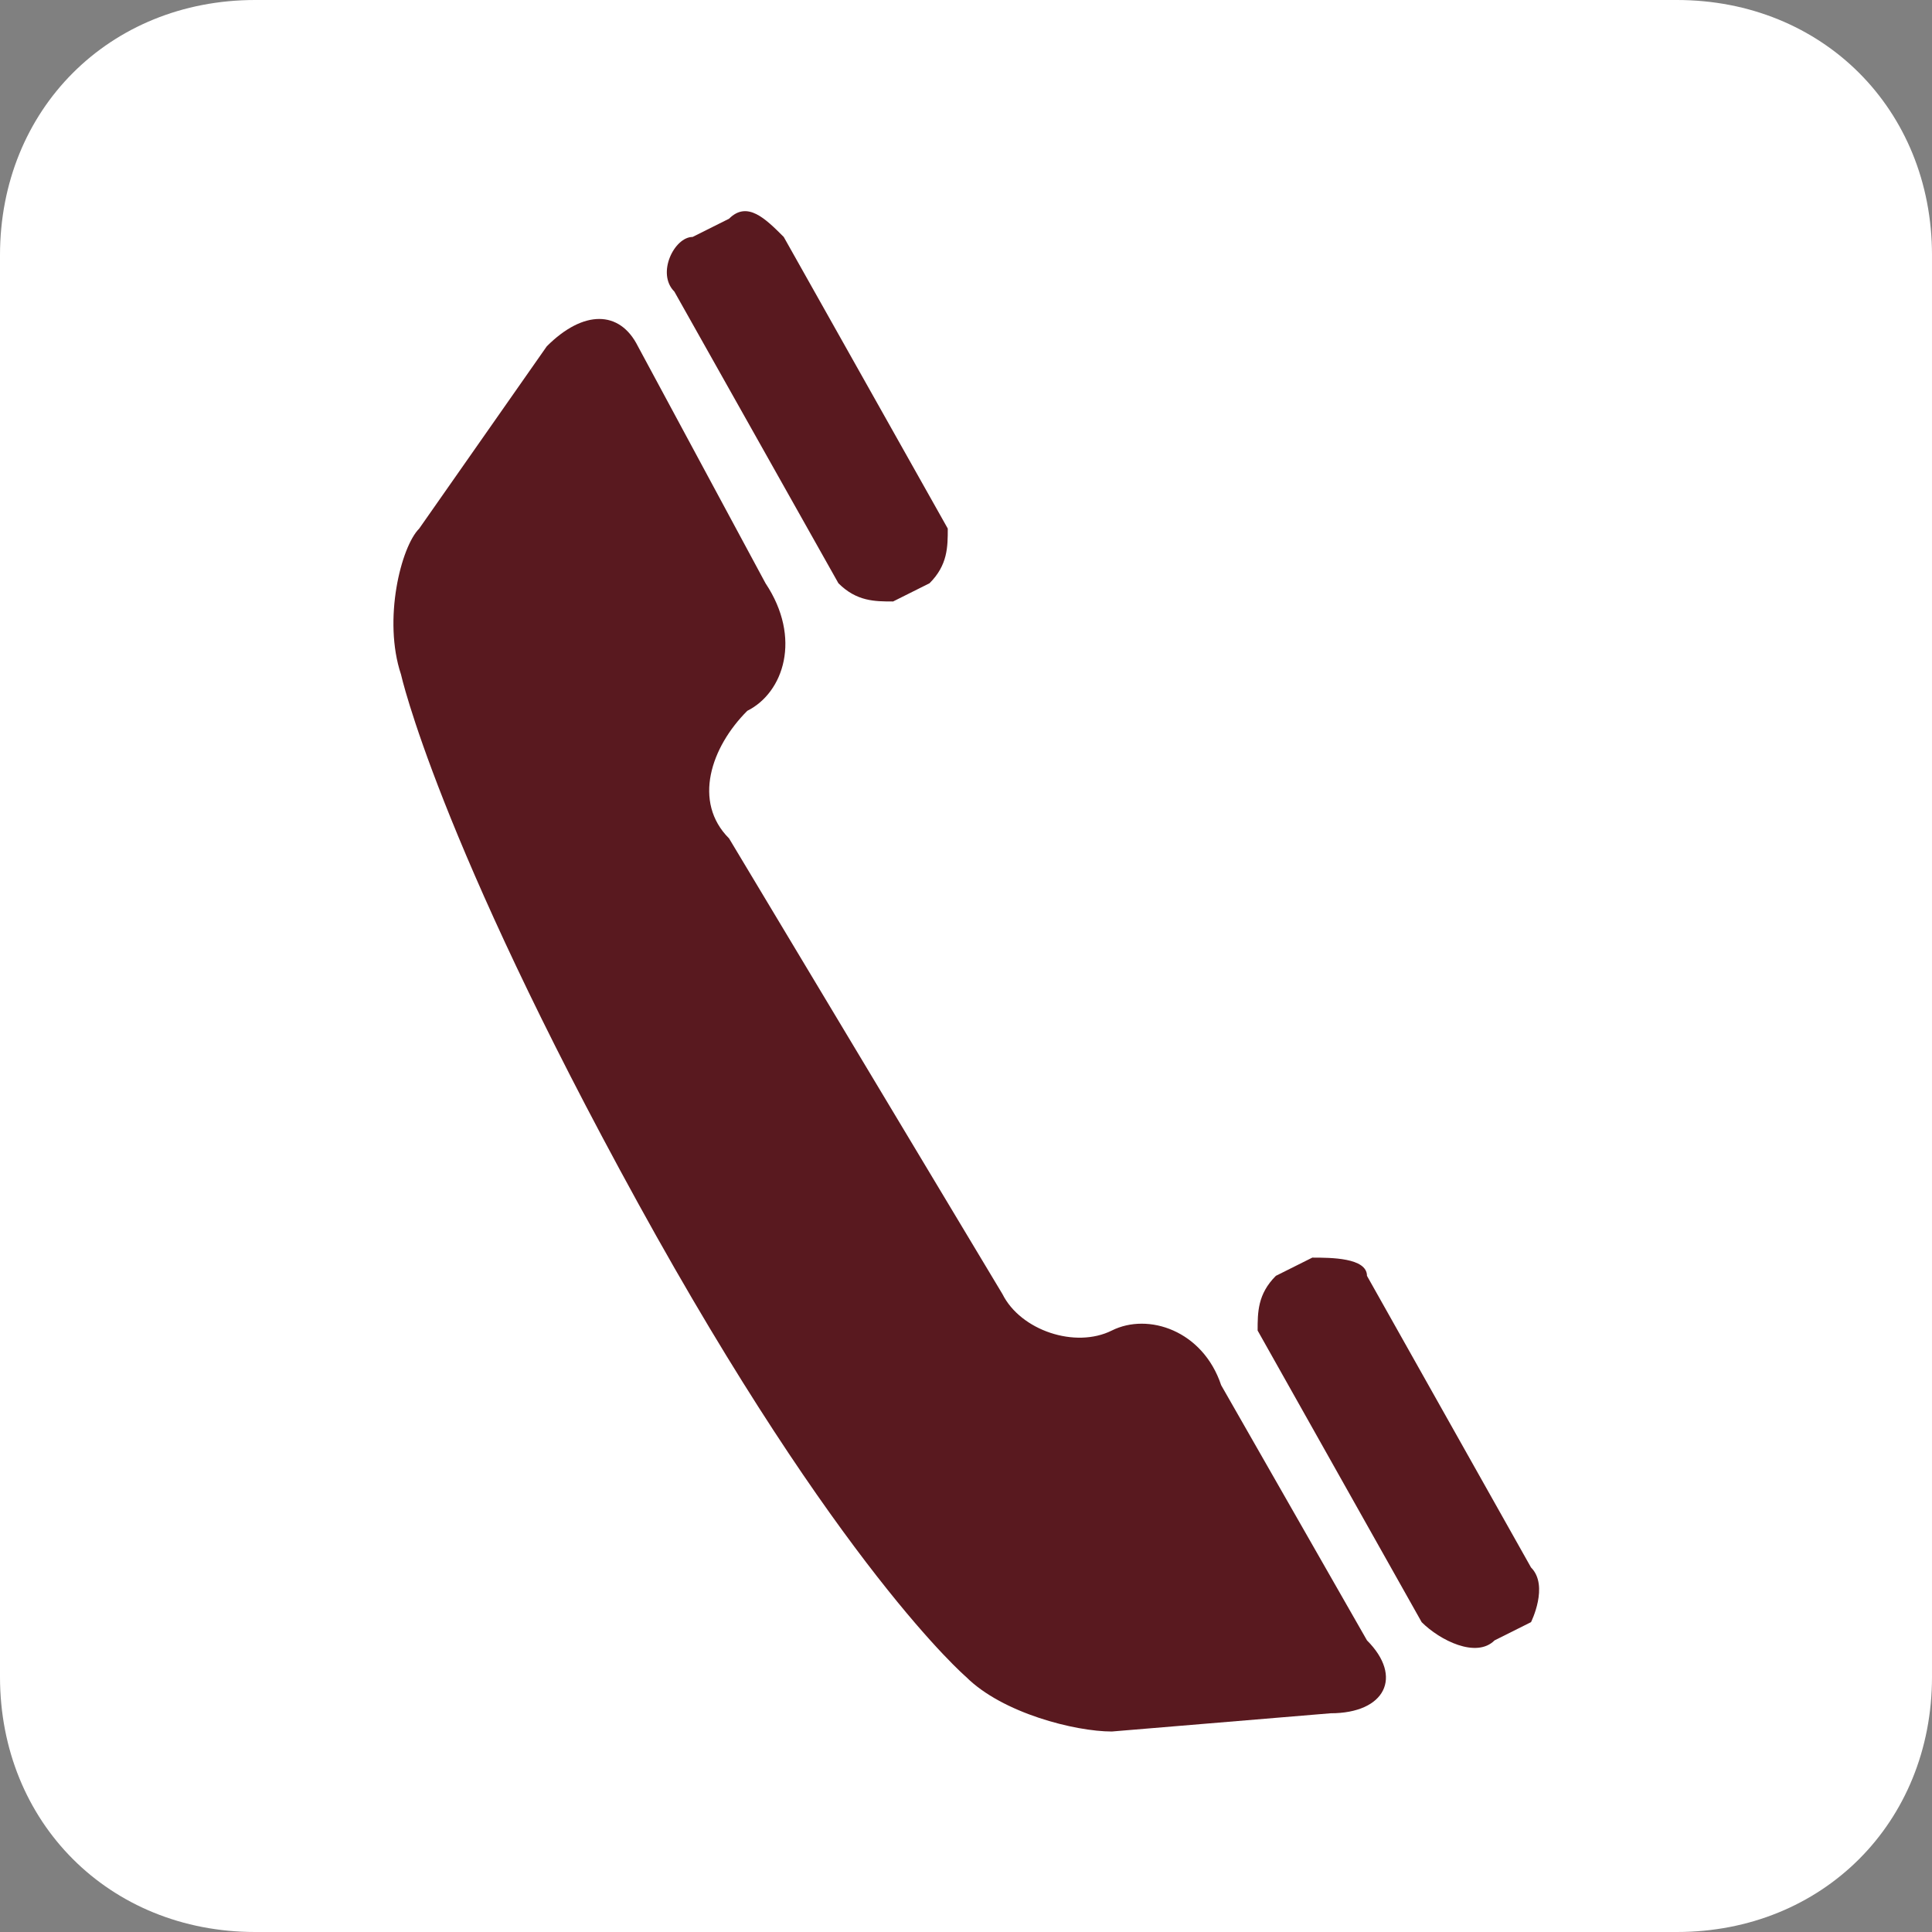
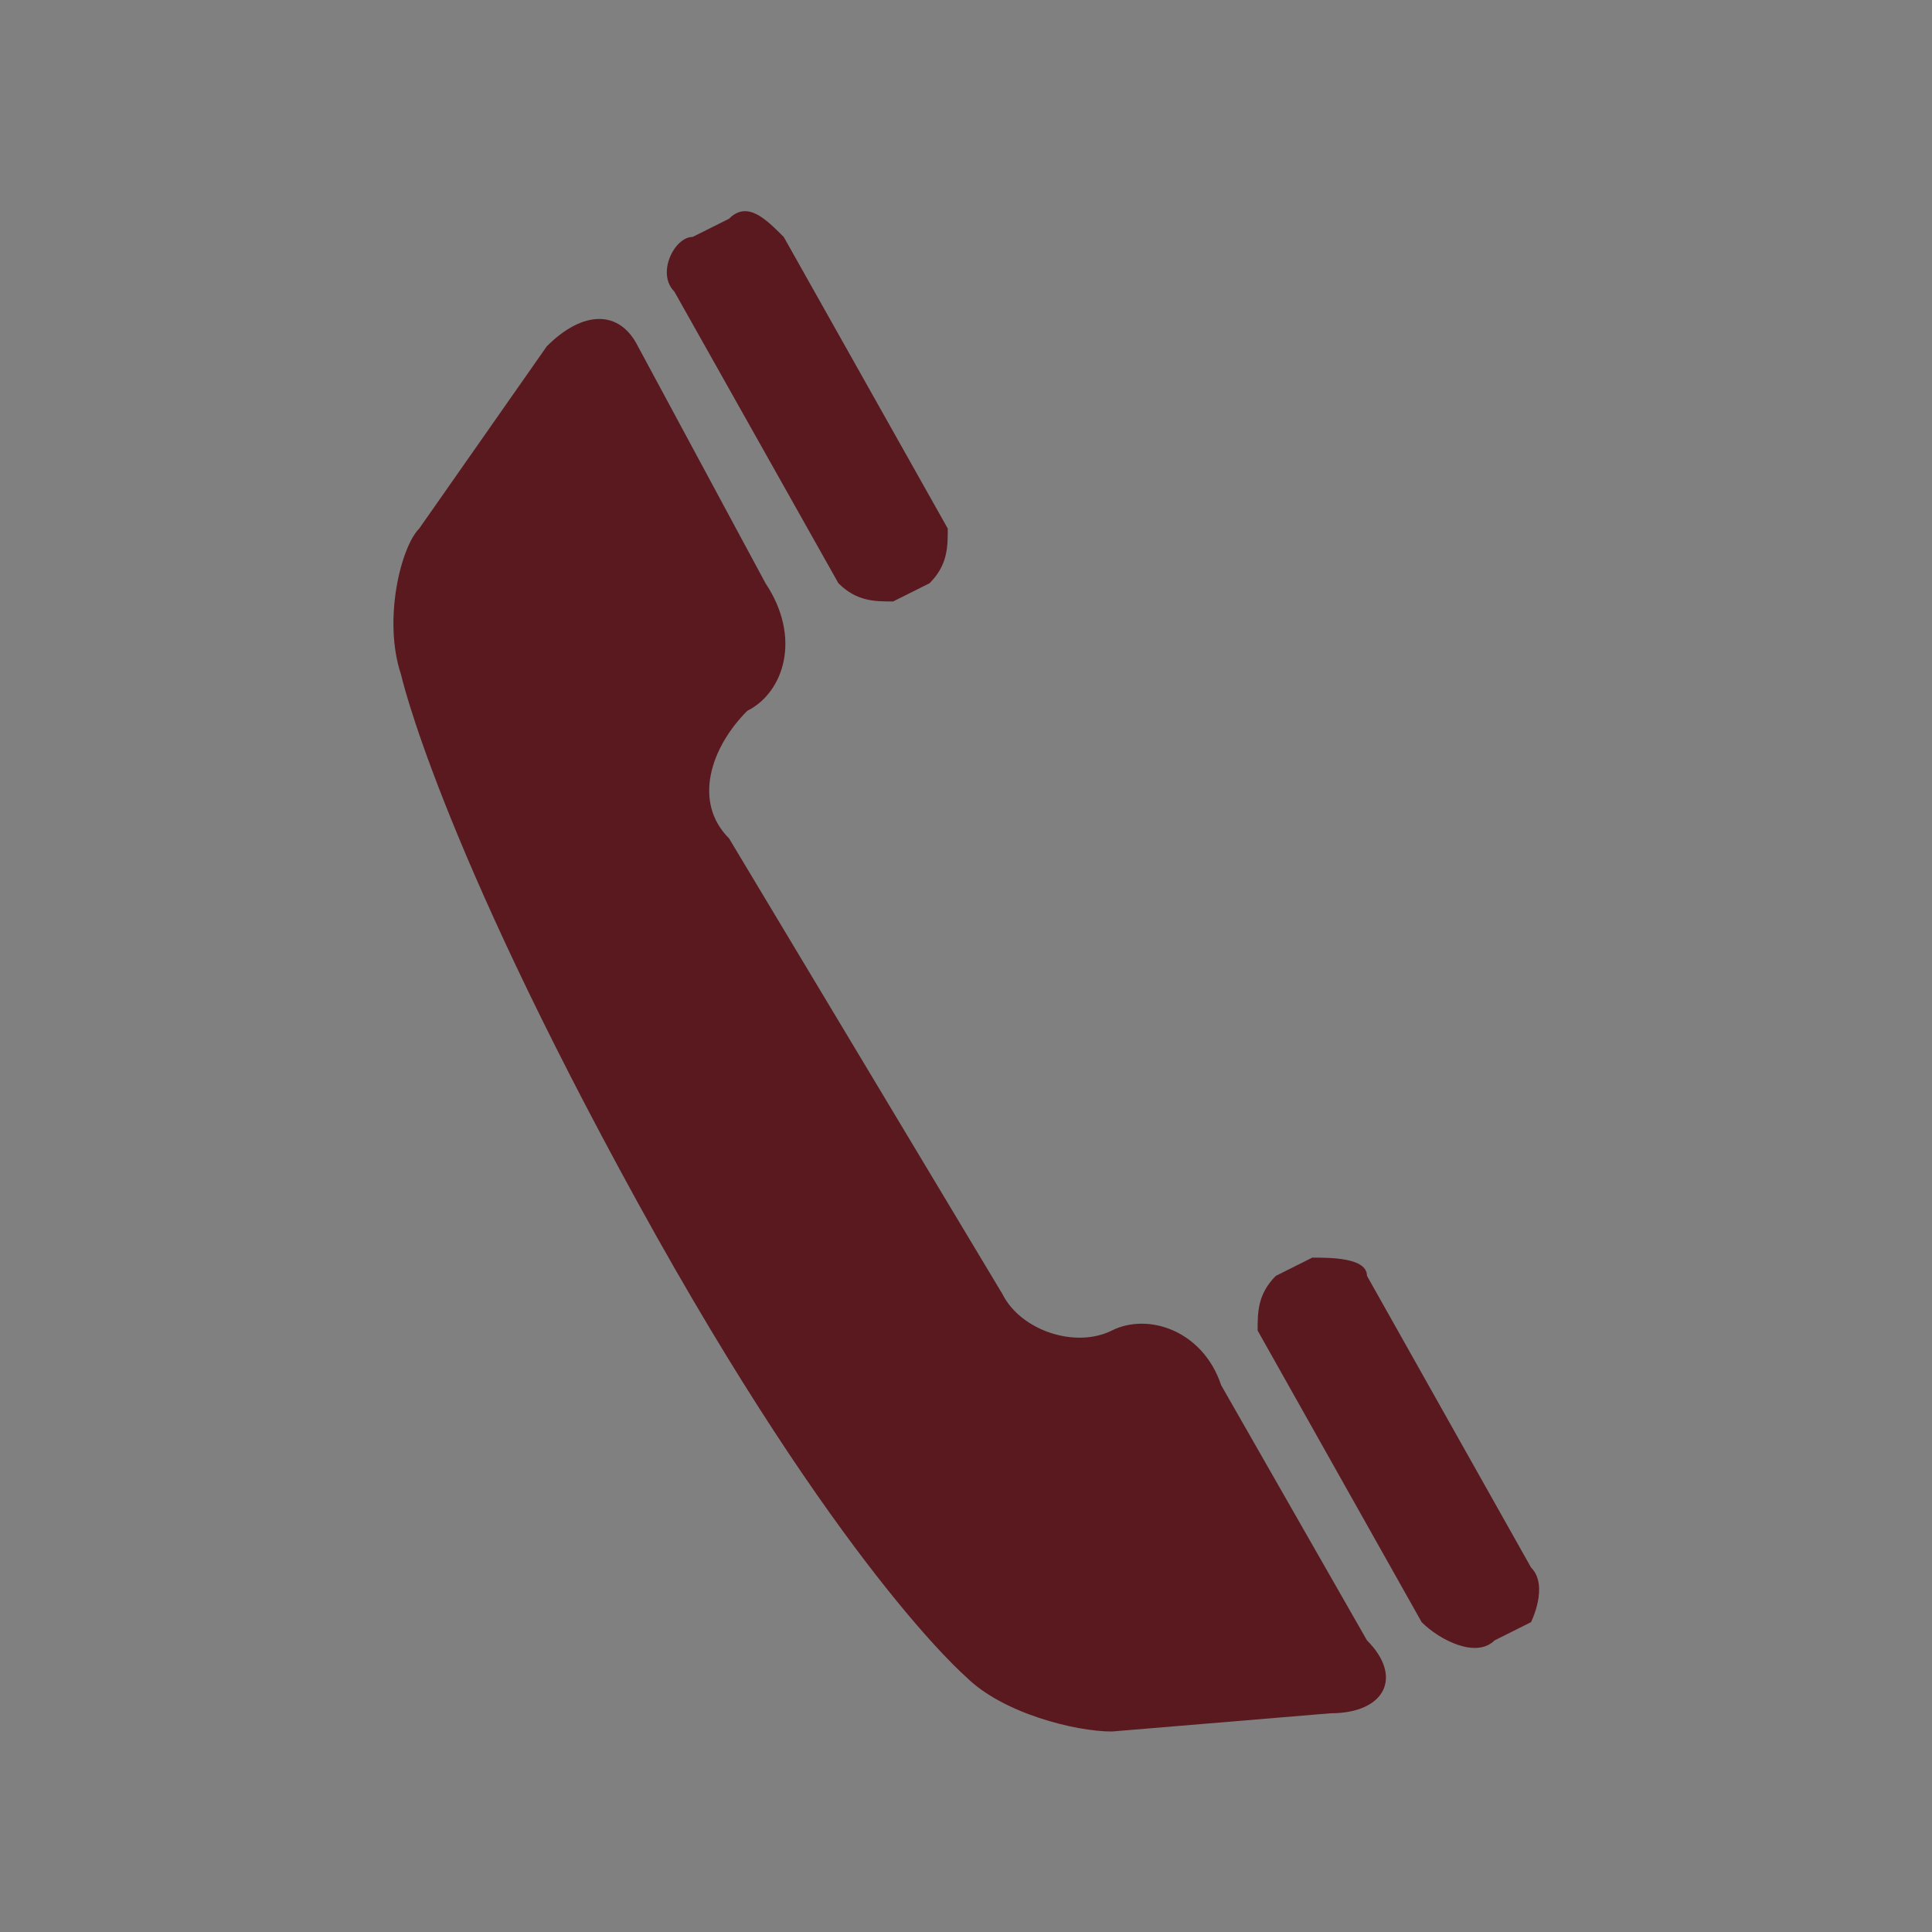
<svg xmlns="http://www.w3.org/2000/svg" version="1.1" id="Ebene_1" x="0px" y="0px" viewBox="0 0 10.6 10.6" style="enable-background:new 0 0 10.6 10.6;" xml:space="preserve">
  <rect x="0" y="0" width="10.6" height="10.6" fill="#808080" stroke="none" />
  <style type="text/css">
	.st0{fill:#FFFFFF;}
	.st1{fill:#59191F;}
</style>
  <g>
-     <path class="st0" d="M10.6,9.2c0,0.8-0.6,1.4-1.4,1.4H1.4C0.6,10.6,0,10,0,9.2V1.4C0,0.6,0.6,0,1.4,0h7.8c0.8,0,1.4,0.6,1.4,1.4   V9.2z" />
-   </g>
+     </g>
  <path class="st1" d="M4.6,3.2c0.1,0.1,0.2,0.1,0.3,0.1l0.2-0.1C5.2,3.1,5.2,3,5.2,2.9L4.3,1.3C4.2,1.2,4.1,1.1,4,1.2L3.8,1.3  c-0.1,0-0.2,0.2-0.1,0.3L4.6,3.2z M8.4,8.6L7.5,7c0-0.1-0.2-0.1-0.3-0.1L7,7C6.9,7.1,6.9,7.2,6.9,7.3l0.9,1.6C7.9,9,8.1,9.1,8.2,9  l0.2-0.1C8.4,8.9,8.5,8.7,8.4,8.6 M6.7,7.6C6.6,7.3,6.3,7.2,6.1,7.3l0,0c-0.2,0.1-0.5,0-0.6-0.2L4,4.6C3.8,4.4,3.9,4.1,4.1,3.9l0,0  c0.2-0.1,0.3-0.4,0.1-0.7L3.5,1.9C3.4,1.7,3.2,1.7,3,1.9l-0.7,1C2.2,3,2.1,3.4,2.2,3.7c0,0,0.2,0.9,1.3,2.9s1.8,2.6,1.8,2.6  c0.2,0.2,0.6,0.3,0.8,0.3l1.2-0.1c0.3,0,0.4-0.2,0.2-0.4L6.7,7.6z" />
</svg>